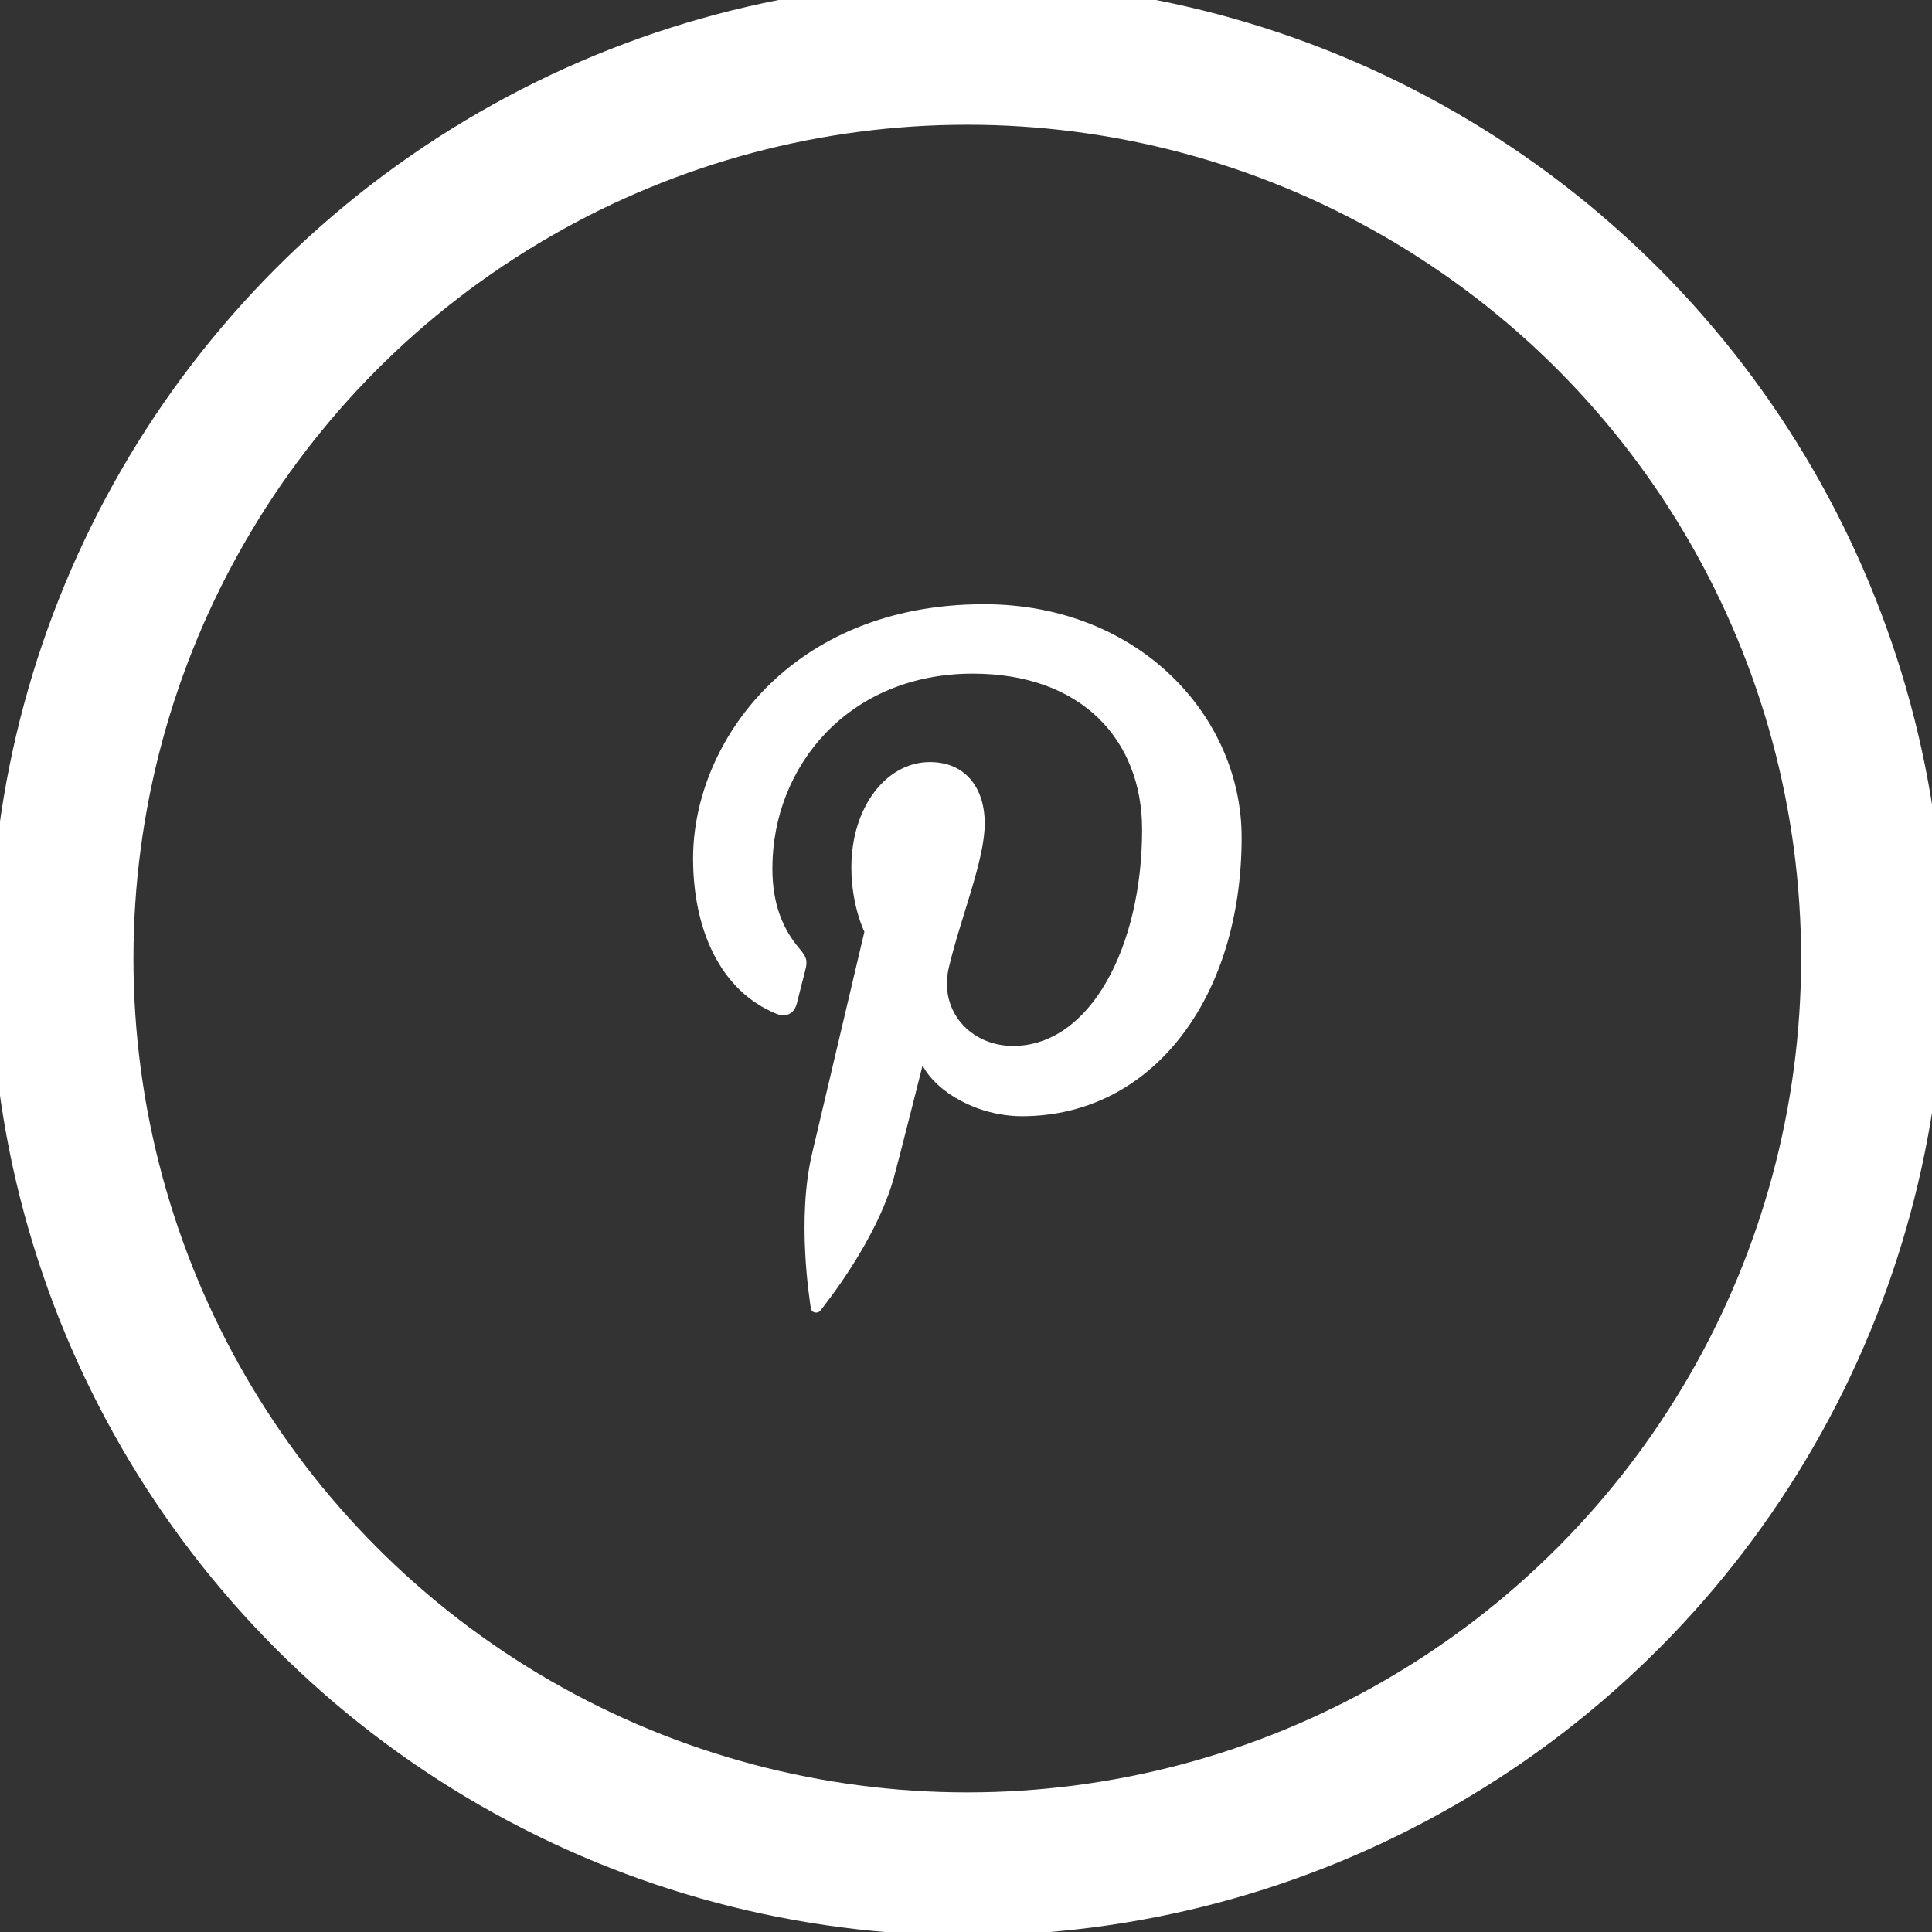
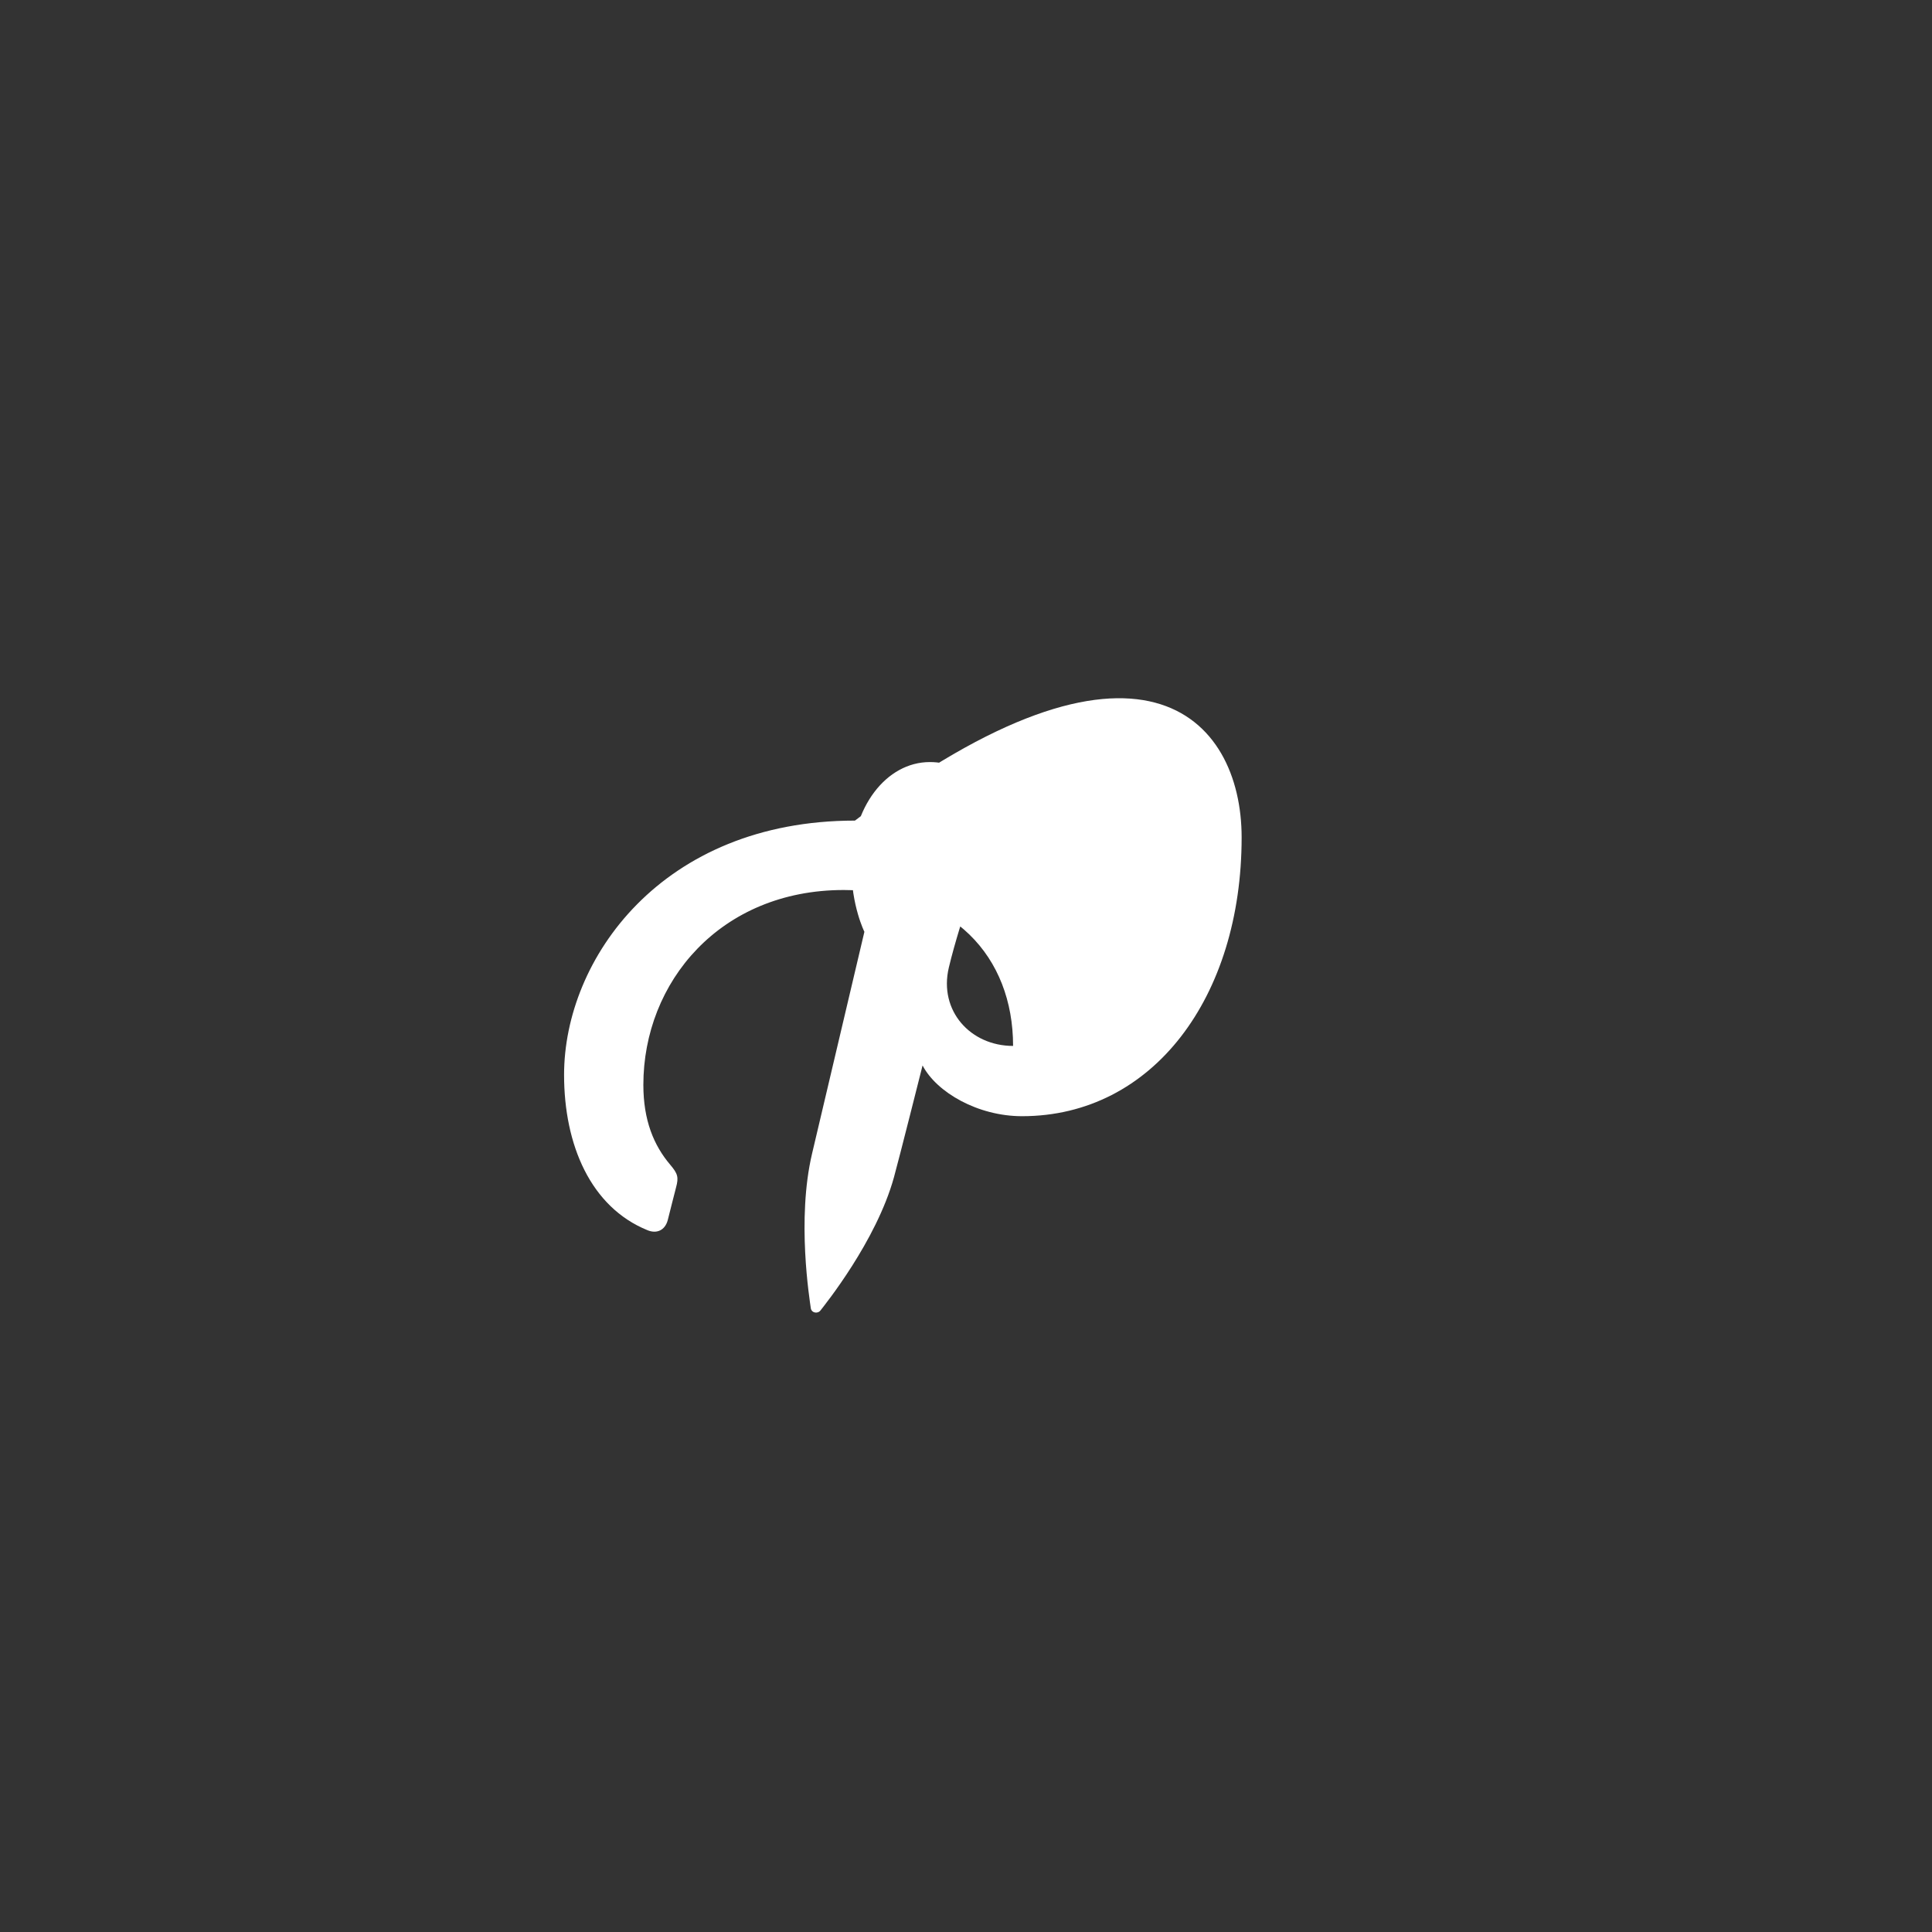
<svg xmlns="http://www.w3.org/2000/svg" version="1.1" id="Layer_1" x="0px" y="0px" width="27px" height="27px" viewBox="0 0 27 27" enable-background="new 0 0 27 27" xml:space="preserve">
  <rect x="0" y="0" width="27" height="27" fill="#333333" stroke="none" />
-   <circle fill="none" stroke="#FFFFFF" stroke-width="2" cx="13.518" cy="13.396" r="12.653" />
-   <path fill="#FFFFFF" d="M17.352,11.703c0,2.231-1.24,3.896-3.069,3.896c-0.615,0-1.192-0.331-1.39-0.709c0,0-0.33,1.312-0.4,1.563  c-0.247,0.894-0.971,1.788-1.026,1.86c-0.04,0.052-0.126,0.036-0.136-0.031c-0.015-0.114-0.2-1.241,0.018-2.161  c0.108-0.462,0.731-3.099,0.731-3.099s-0.182-0.364-0.182-0.9c0-0.843,0.489-1.472,1.097-1.472c0.518,0,0.767,0.388,0.767,0.854  c0,0.52-0.331,1.298-0.502,2.018c-0.143,0.603,0.302,1.095,0.898,1.095c1.077,0,1.803-1.384,1.803-3.024  c0-1.246-0.839-2.179-2.367-2.179c-1.725,0-2.8,1.286-2.8,2.723c0,0.496,0.146,0.846,0.375,1.116  c0.105,0.124,0.121,0.174,0.082,0.317c-0.028,0.105-0.09,0.356-0.116,0.457c-0.038,0.143-0.155,0.195-0.284,0.141  c-0.794-0.323-1.165-1.193-1.165-2.171c0-1.616,1.363-3.553,4.065-3.553C15.923,8.445,17.352,10.016,17.352,11.703z" />
+   <path fill="#FFFFFF" d="M17.352,11.703c0,2.231-1.24,3.896-3.069,3.896c-0.615,0-1.192-0.331-1.39-0.709c0,0-0.33,1.312-0.4,1.563  c-0.247,0.894-0.971,1.788-1.026,1.86c-0.04,0.052-0.126,0.036-0.136-0.031c-0.015-0.114-0.2-1.241,0.018-2.161  c0.108-0.462,0.731-3.099,0.731-3.099s-0.182-0.364-0.182-0.9c0-0.843,0.489-1.472,1.097-1.472c0.518,0,0.767,0.388,0.767,0.854  c0,0.52-0.331,1.298-0.502,2.018c-0.143,0.603,0.302,1.095,0.898,1.095c0-1.246-0.839-2.179-2.367-2.179c-1.725,0-2.8,1.286-2.8,2.723c0,0.496,0.146,0.846,0.375,1.116  c0.105,0.124,0.121,0.174,0.082,0.317c-0.028,0.105-0.09,0.356-0.116,0.457c-0.038,0.143-0.155,0.195-0.284,0.141  c-0.794-0.323-1.165-1.193-1.165-2.171c0-1.616,1.363-3.553,4.065-3.553C15.923,8.445,17.352,10.016,17.352,11.703z" />
</svg>